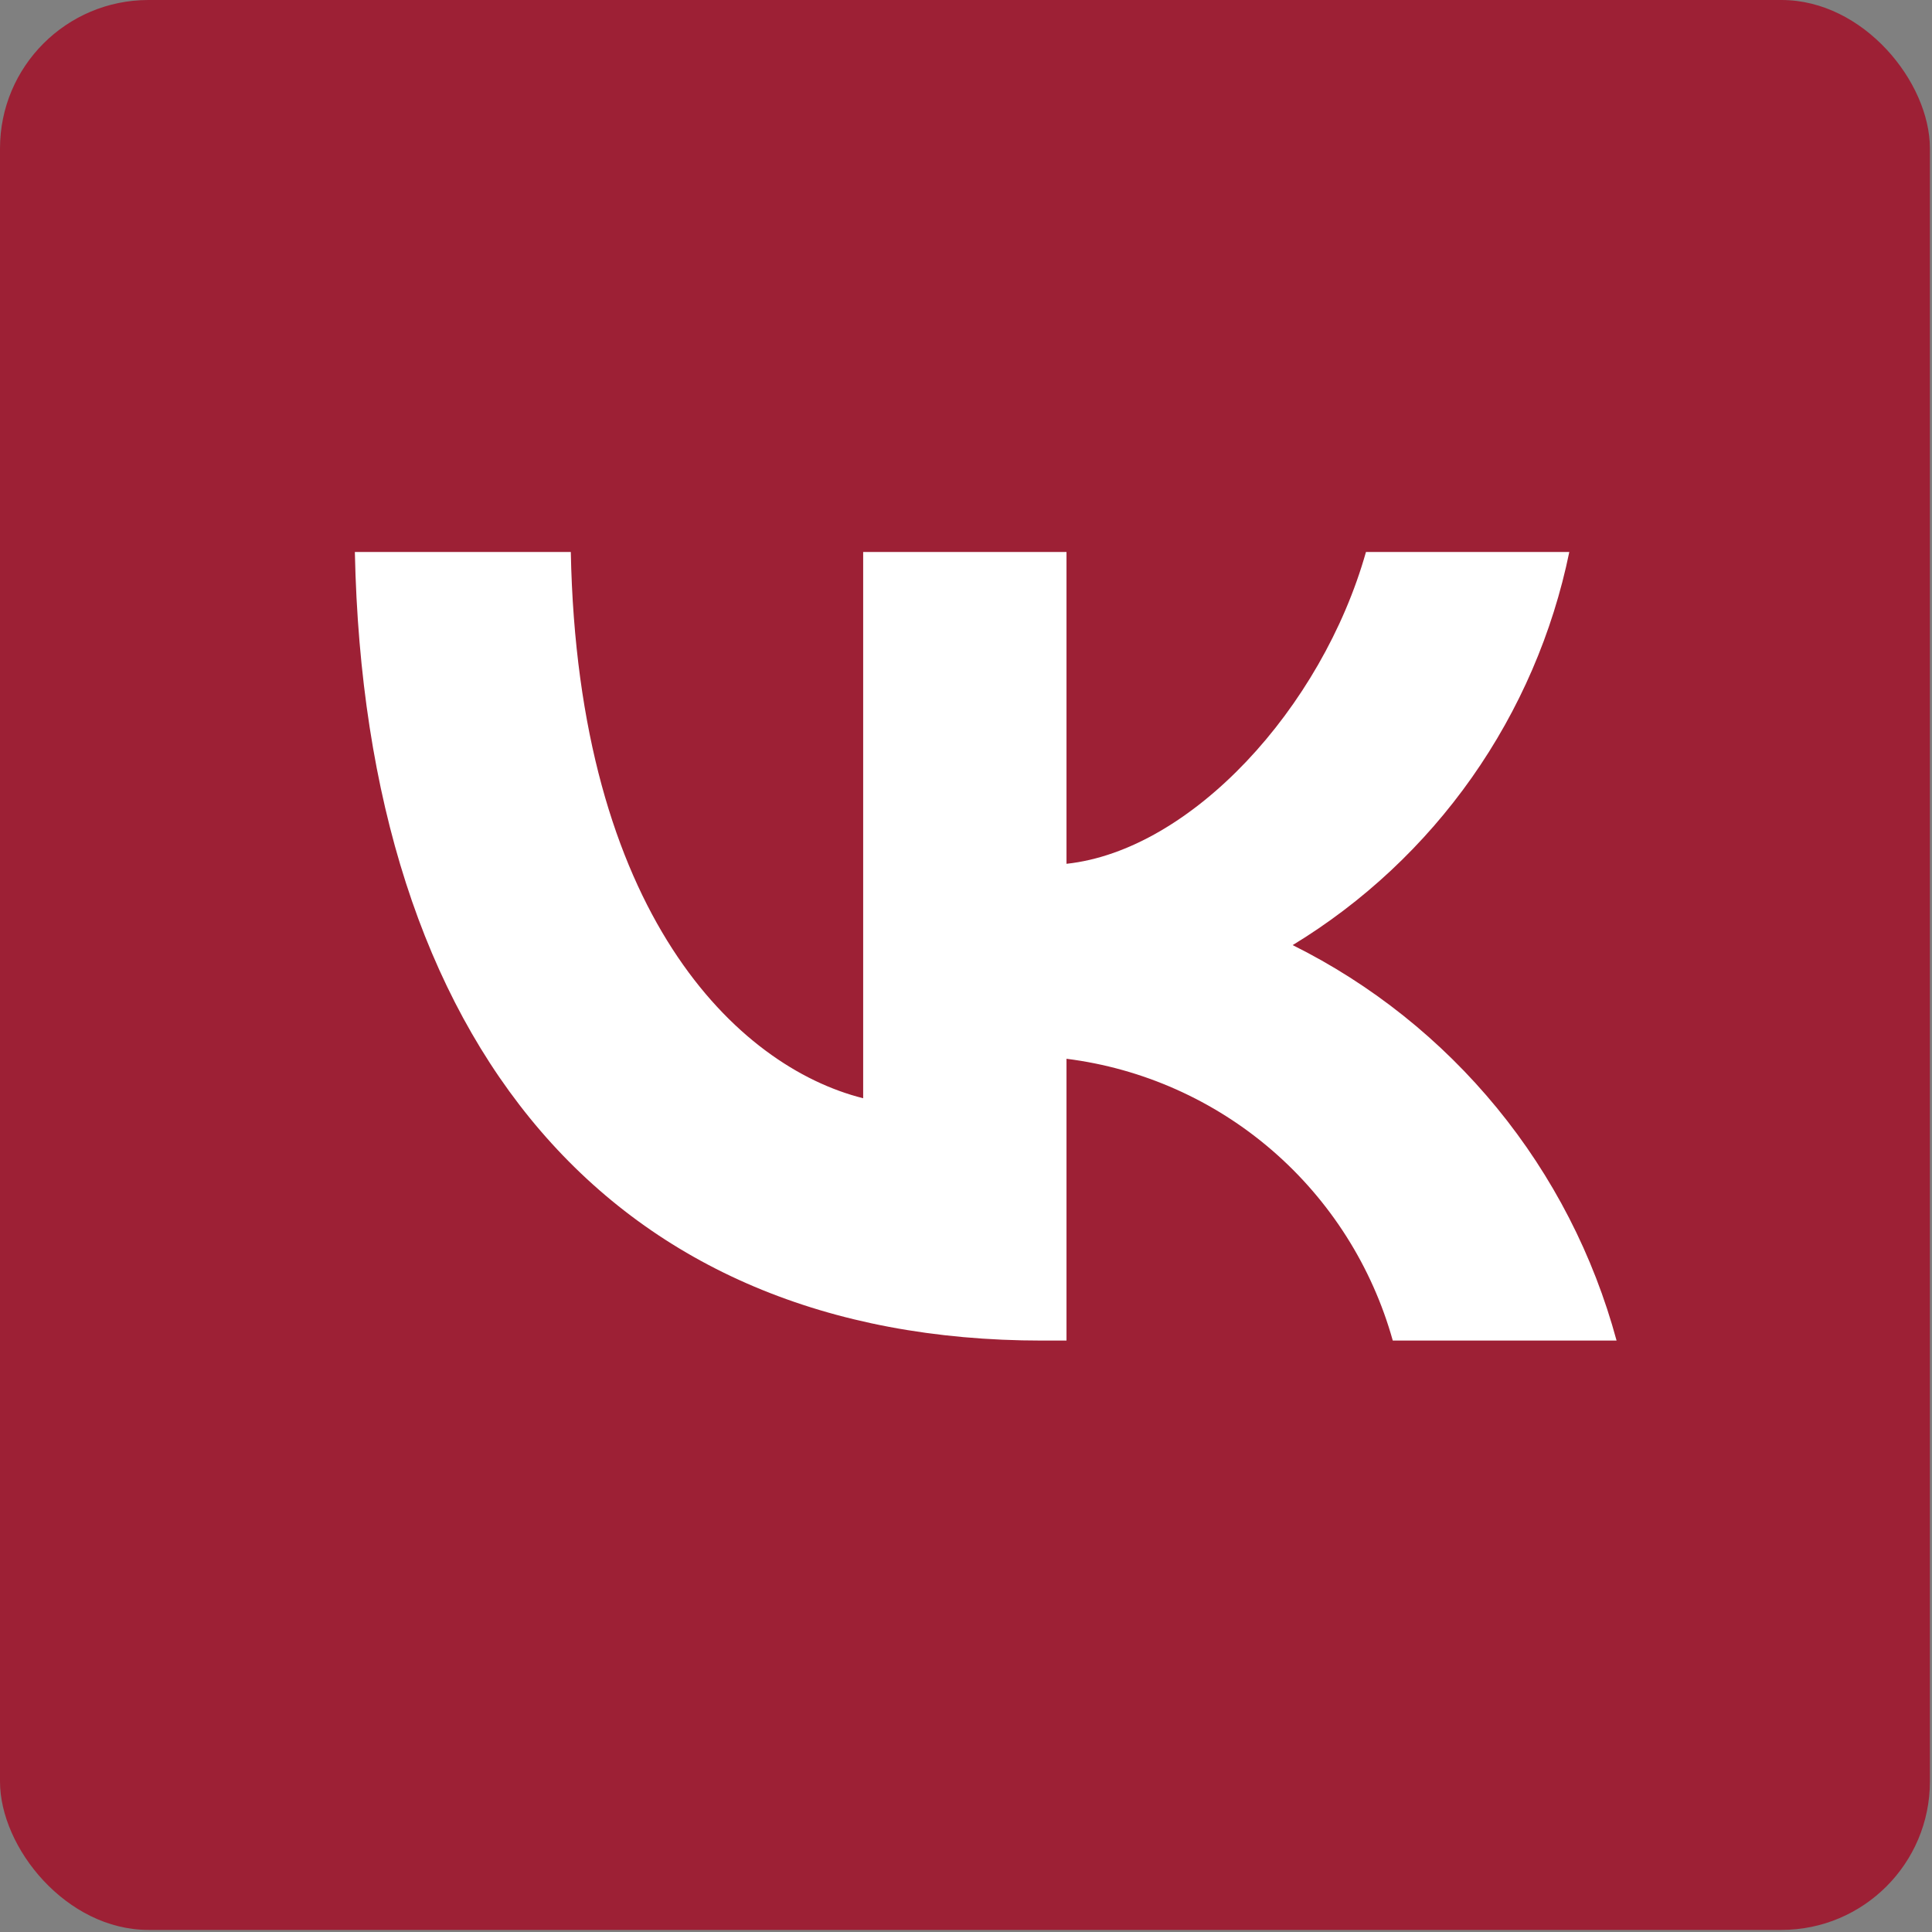
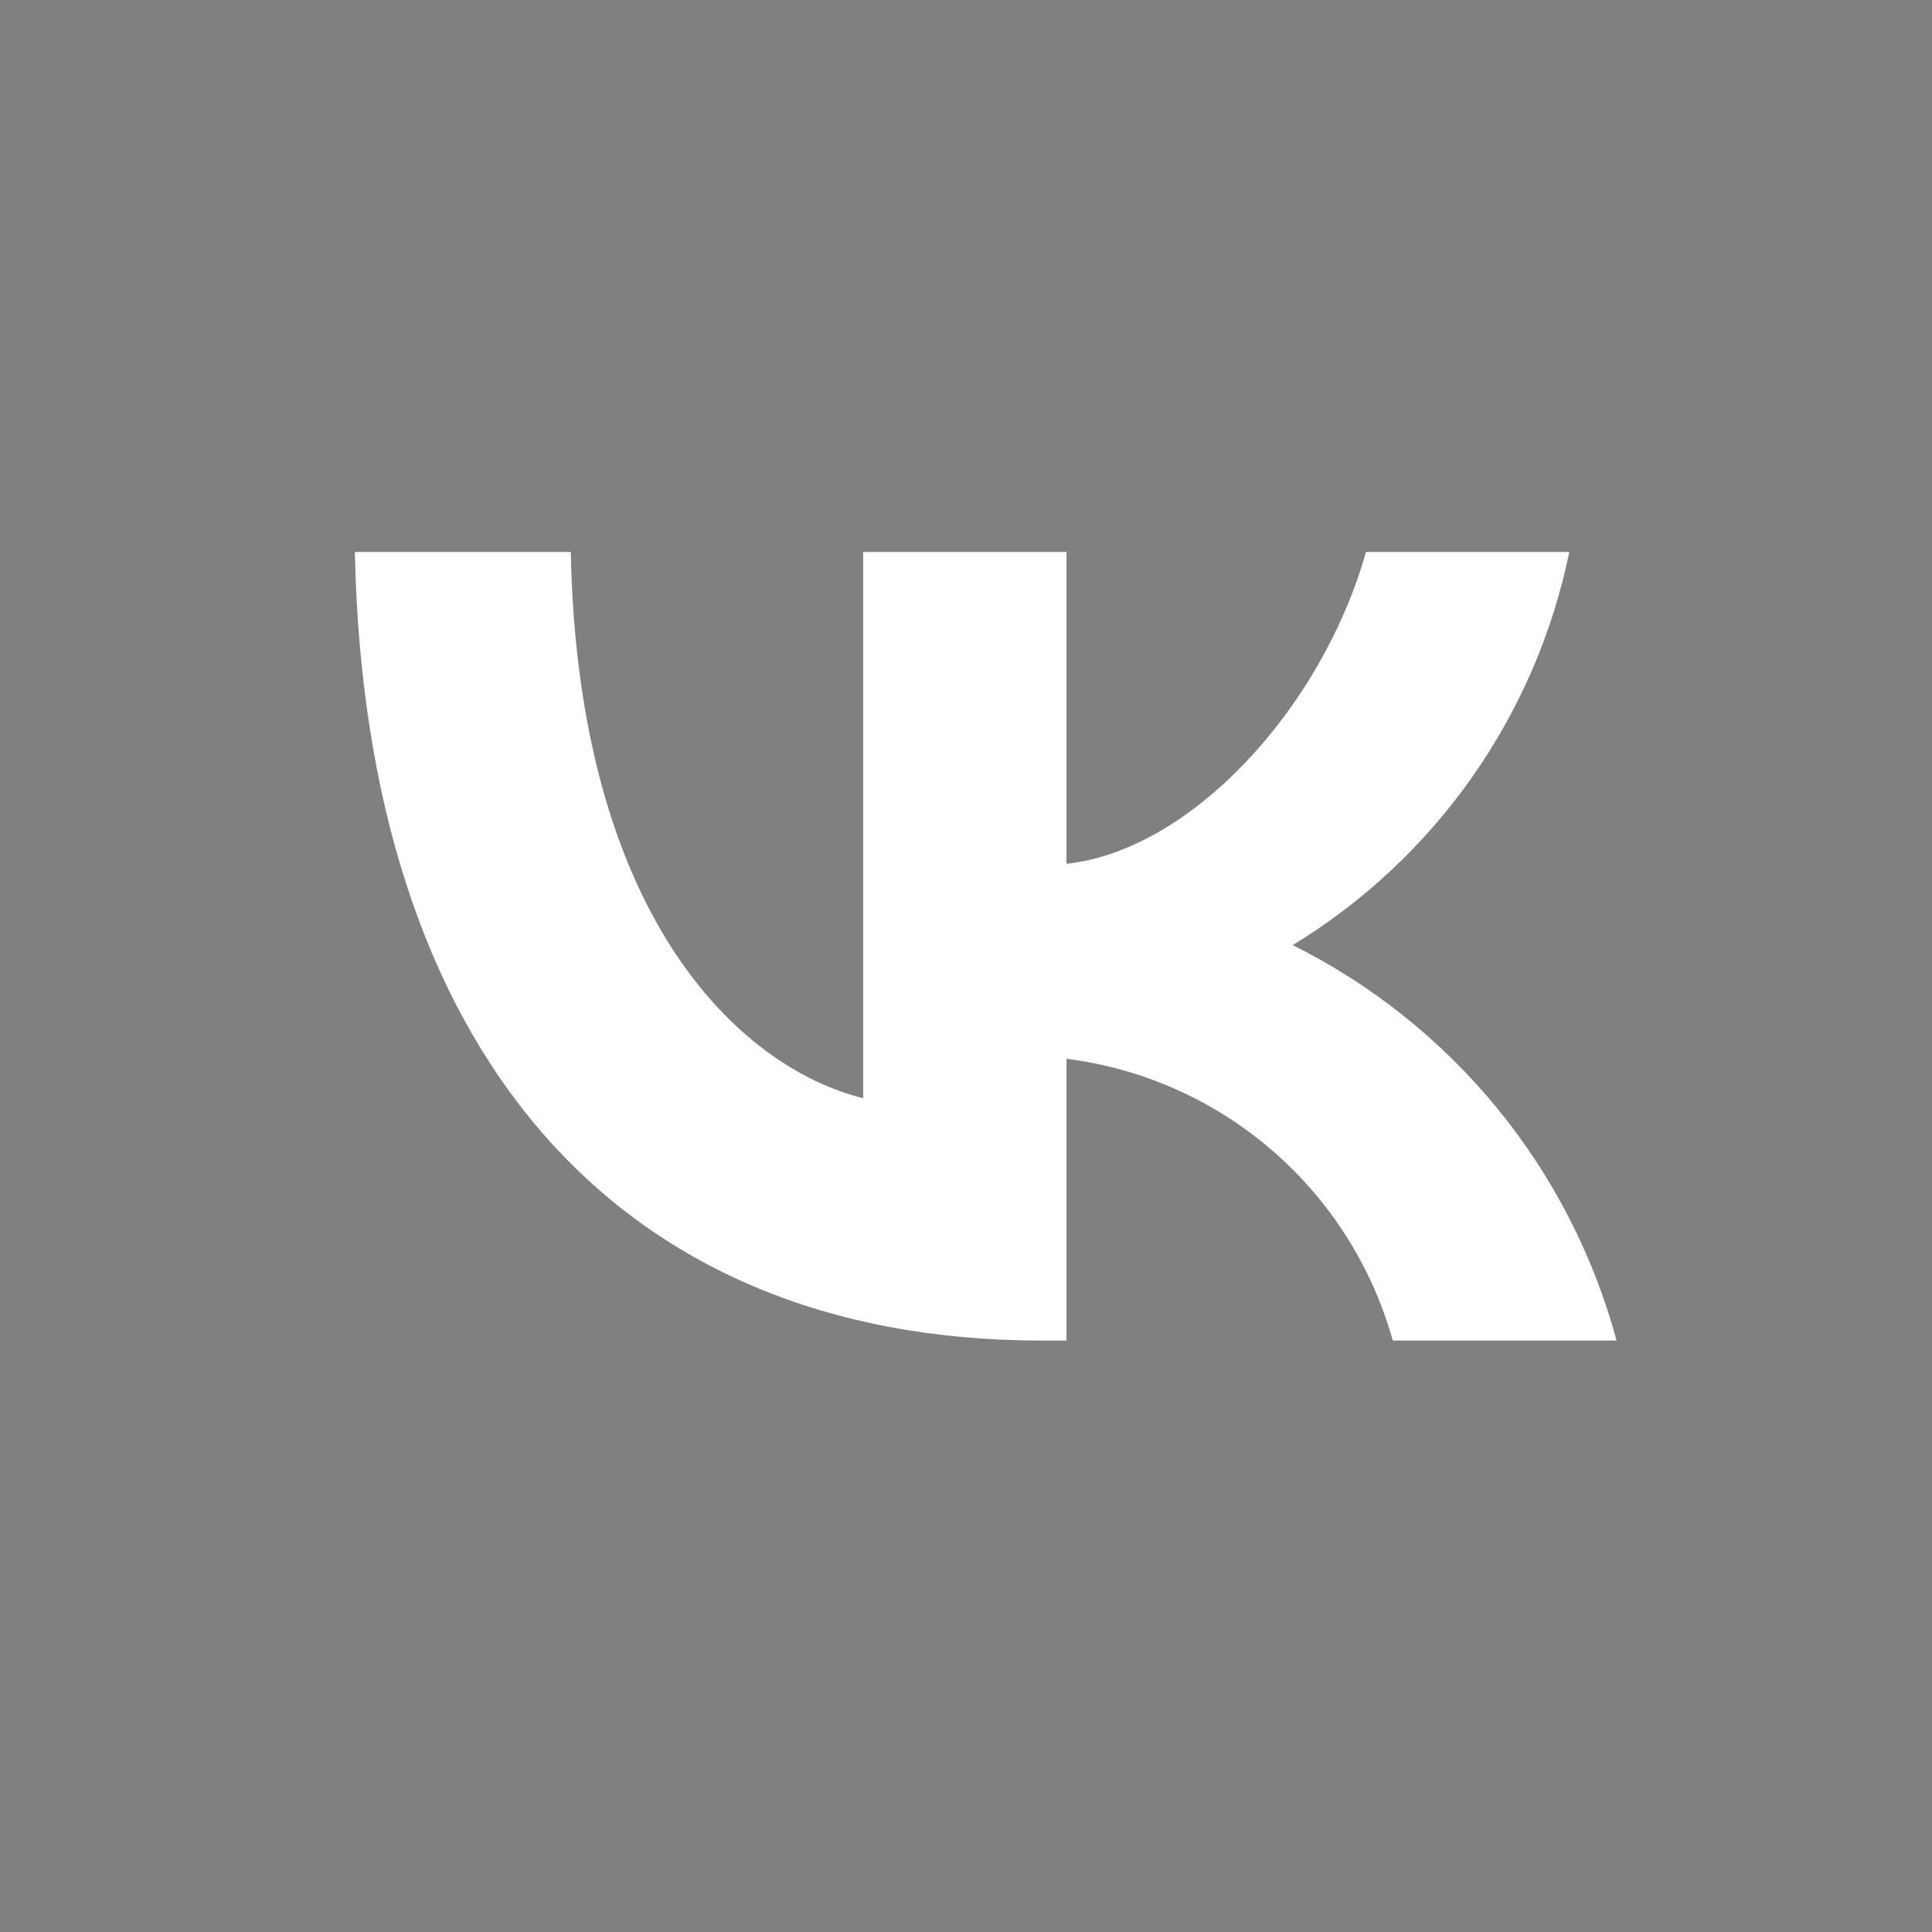
<svg xmlns="http://www.w3.org/2000/svg" width="49" height="49" viewBox="0 0 49 49" fill="none">
  <rect x="0" y="0" width="49" height="49" fill="#808080" stroke="none" />
-   <rect width="48.947" height="48.947" rx="3.765" fill="#9D2035" />
  <path d="M26.429 34C15.496 34 9.26 26.492 9 14H14.477C14.656 23.169 18.694 27.053 21.892 27.854V14H27.049V21.908C30.207 21.568 33.525 17.964 34.644 14H39.801C39.379 16.056 38.538 18.002 37.331 19.718C36.124 21.433 34.576 22.881 32.785 23.97C34.785 24.965 36.55 26.374 37.967 28.102C39.383 29.831 40.416 31.841 41 34H35.324C34.8 32.125 33.735 30.447 32.263 29.175C30.791 27.904 28.977 27.096 27.049 26.853V34H26.429Z" fill="white" />
</svg>